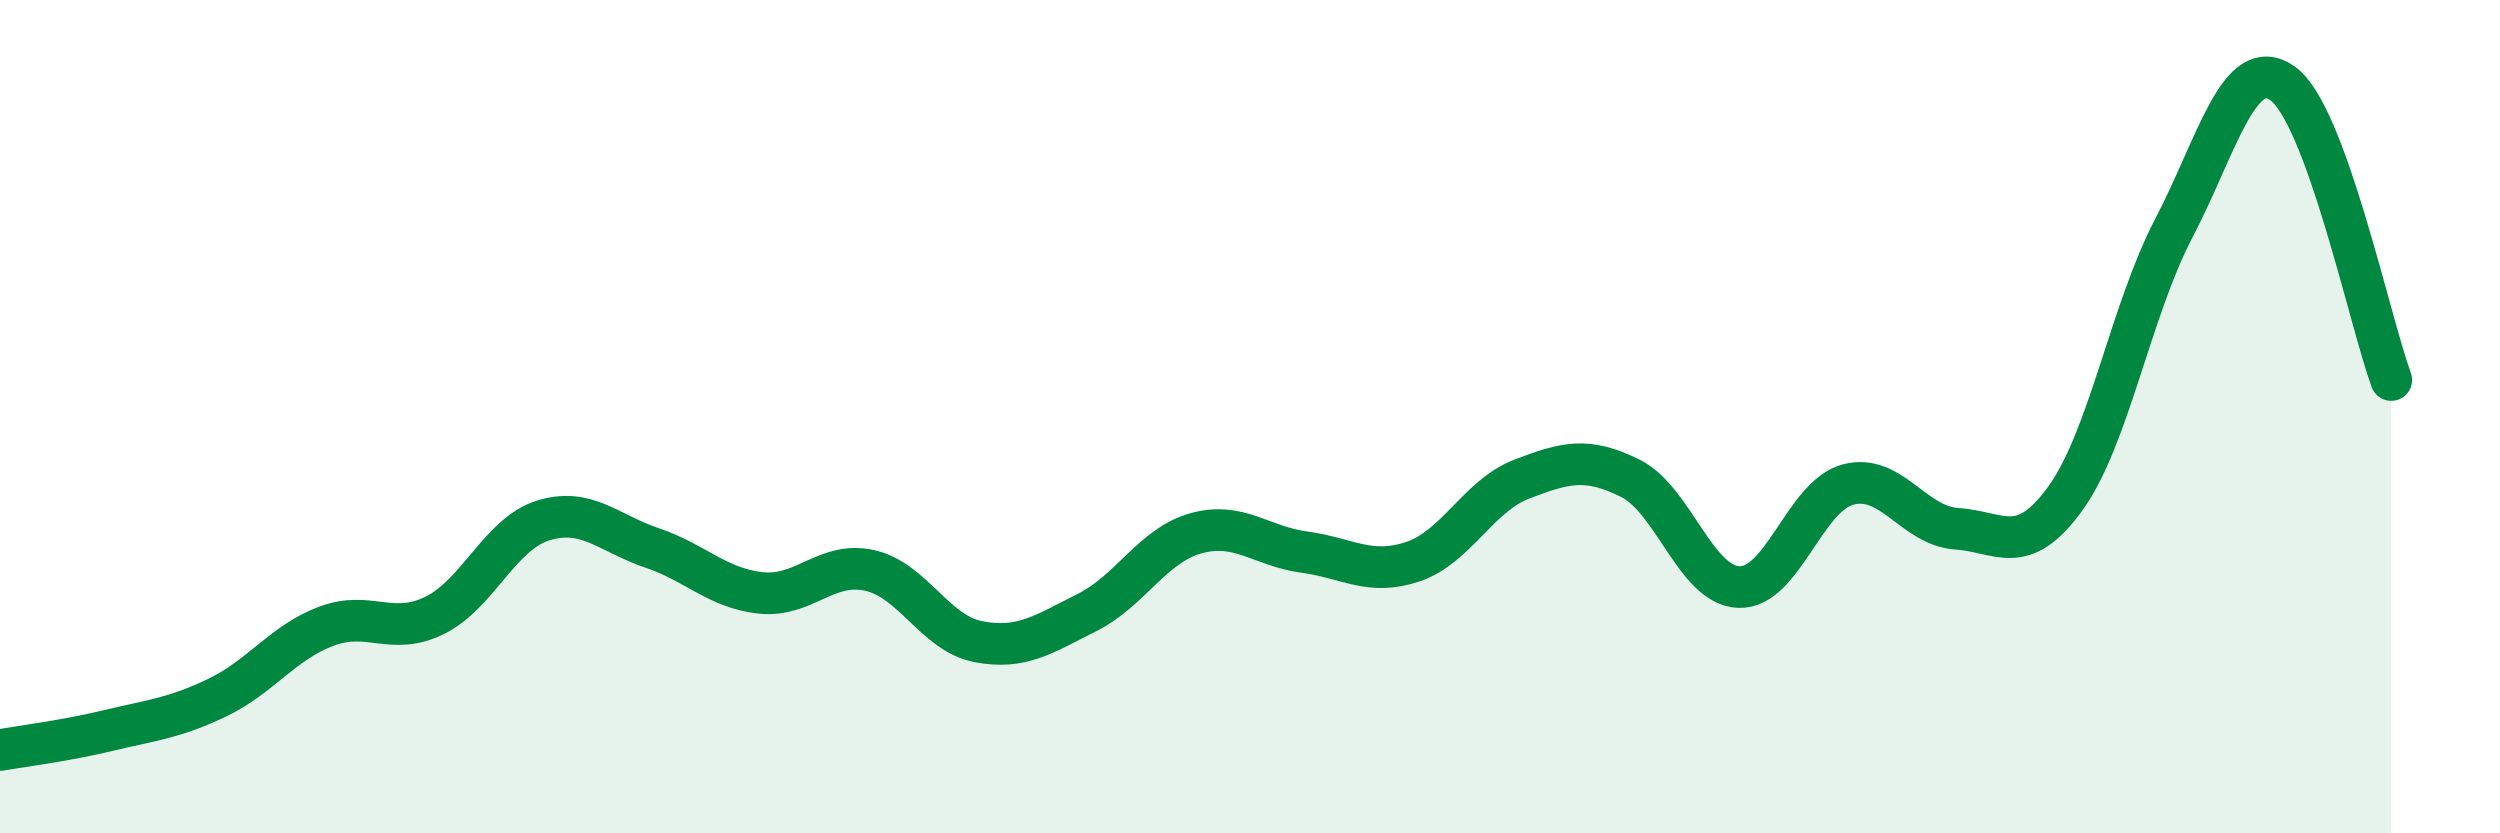
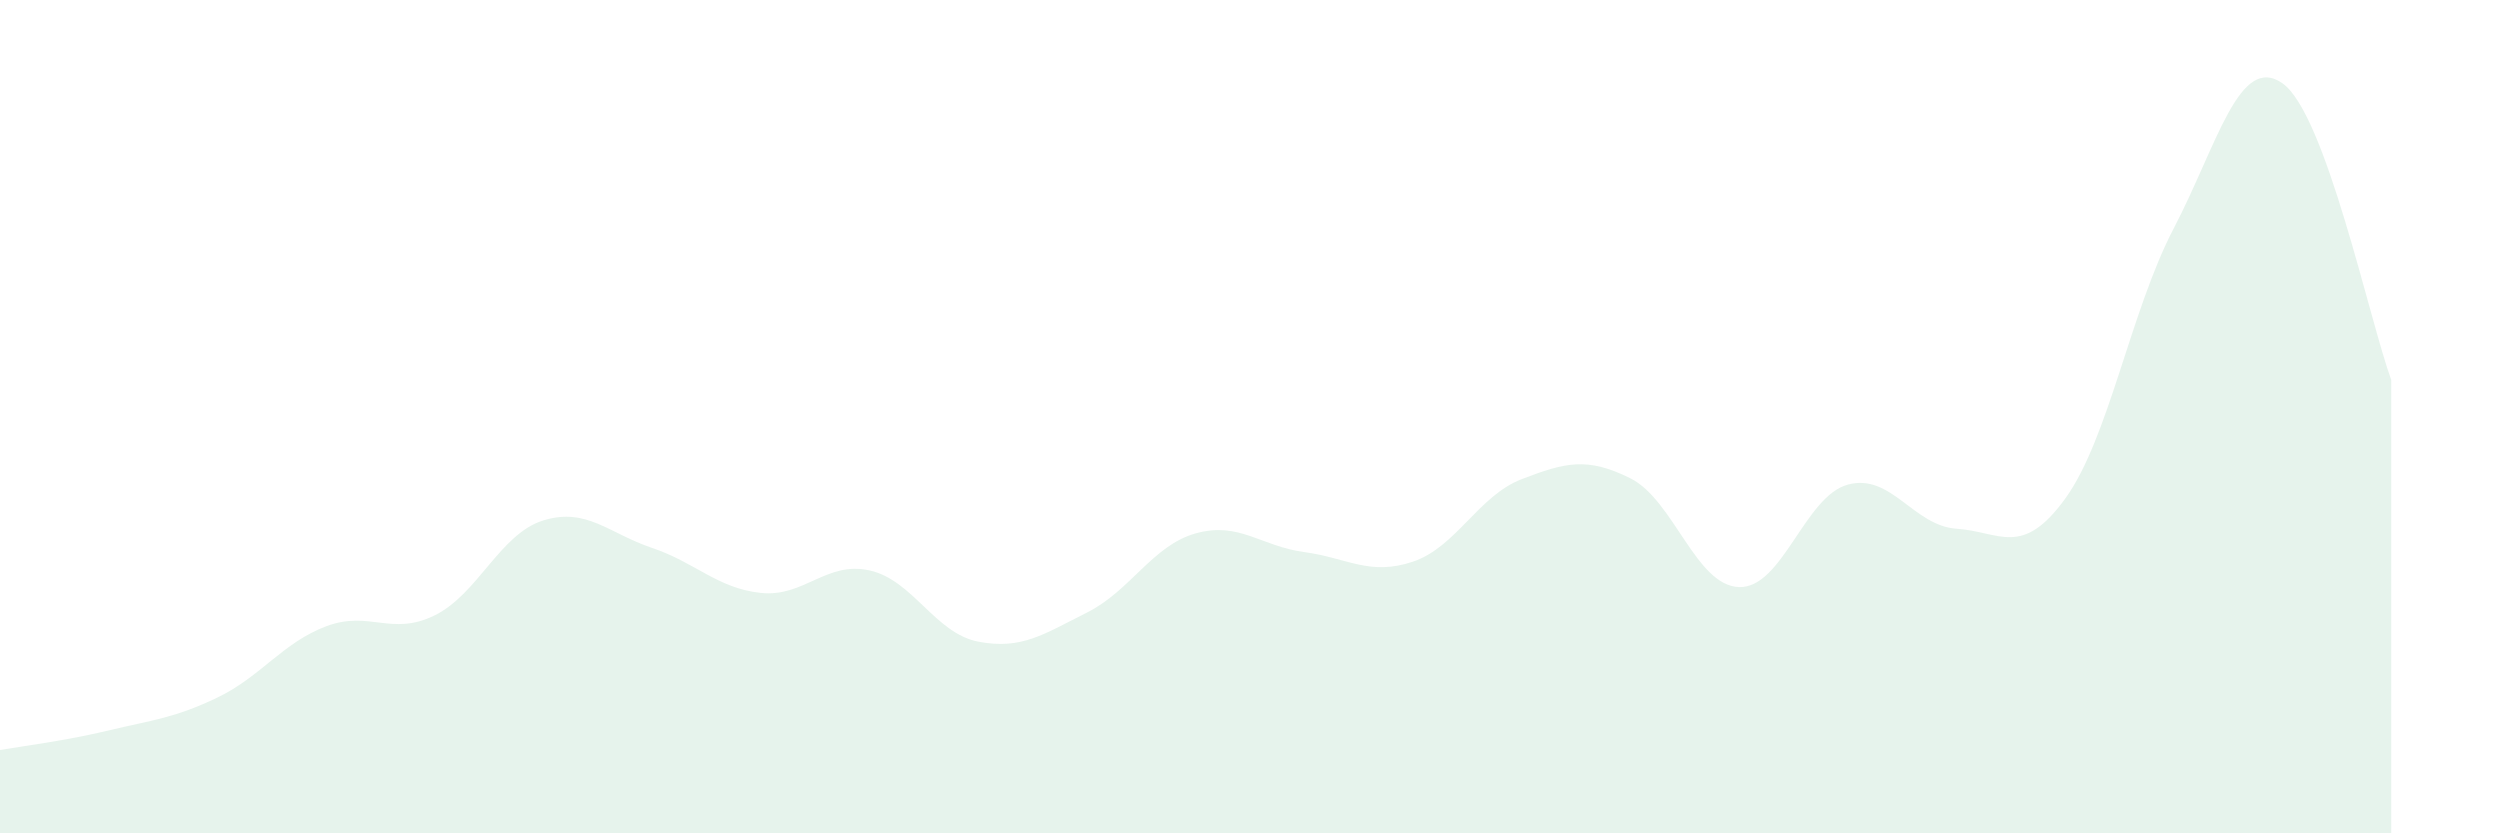
<svg xmlns="http://www.w3.org/2000/svg" width="60" height="20" viewBox="0 0 60 20">
  <path d="M 0,18 C 0.52,17.91 1.57,17.78 2.61,17.53 C 3.65,17.28 4.18,17.24 5.22,16.74 C 6.26,16.24 6.79,15.42 7.83,15.03 C 8.87,14.64 9.39,15.28 10.43,14.77 C 11.47,14.26 12,12.81 13.04,12.49 C 14.08,12.17 14.61,12.8 15.65,13.15 C 16.69,13.5 17.22,14.12 18.26,14.23 C 19.3,14.34 19.83,13.46 20.87,13.69 C 21.91,13.92 22.44,15.2 23.48,15.4 C 24.52,15.6 25.05,15.22 26.09,14.7 C 27.13,14.18 27.66,13.09 28.7,12.8 C 29.74,12.51 30.26,13.11 31.3,13.25 C 32.34,13.39 32.87,13.83 33.91,13.48 C 34.95,13.13 35.48,11.9 36.52,11.5 C 37.56,11.1 38.09,10.96 39.13,11.48 C 40.17,12 40.7,14.06 41.74,14.09 C 42.78,14.12 43.31,11.91 44.35,11.63 C 45.39,11.35 45.92,12.62 46.96,12.69 C 48,12.76 48.53,13.4 49.57,11.96 C 50.61,10.52 51.13,7.47 52.17,5.48 C 53.21,3.49 53.74,1.27 54.78,2 C 55.82,2.73 56.87,7.7 57.39,9.12L57.39 20L0 20Z" fill="#008740" opacity="0.1" stroke-linecap="round" stroke-linejoin="round" />
-   <path d="M 0,18 C 0.52,17.91 1.57,17.78 2.61,17.53 C 3.65,17.28 4.18,17.24 5.22,16.74 C 6.26,16.24 6.79,15.42 7.83,15.03 C 8.87,14.64 9.39,15.28 10.43,14.77 C 11.47,14.26 12,12.81 13.04,12.49 C 14.08,12.17 14.61,12.8 15.65,13.15 C 16.69,13.5 17.22,14.12 18.26,14.23 C 19.3,14.34 19.83,13.46 20.87,13.69 C 21.91,13.92 22.44,15.2 23.48,15.4 C 24.52,15.6 25.05,15.22 26.09,14.7 C 27.13,14.18 27.66,13.09 28.7,12.8 C 29.74,12.51 30.26,13.11 31.3,13.25 C 32.34,13.39 32.87,13.83 33.91,13.48 C 34.95,13.13 35.48,11.9 36.52,11.5 C 37.56,11.1 38.09,10.96 39.13,11.48 C 40.17,12 40.7,14.06 41.74,14.09 C 42.78,14.12 43.31,11.91 44.35,11.63 C 45.39,11.35 45.92,12.62 46.96,12.69 C 48,12.76 48.53,13.4 49.57,11.96 C 50.61,10.52 51.13,7.47 52.17,5.48 C 53.21,3.49 53.74,1.27 54.78,2 C 55.82,2.73 56.87,7.7 57.39,9.12" stroke="#008740" stroke-width="1" fill="none" stroke-linecap="round" stroke-linejoin="round" />
</svg>